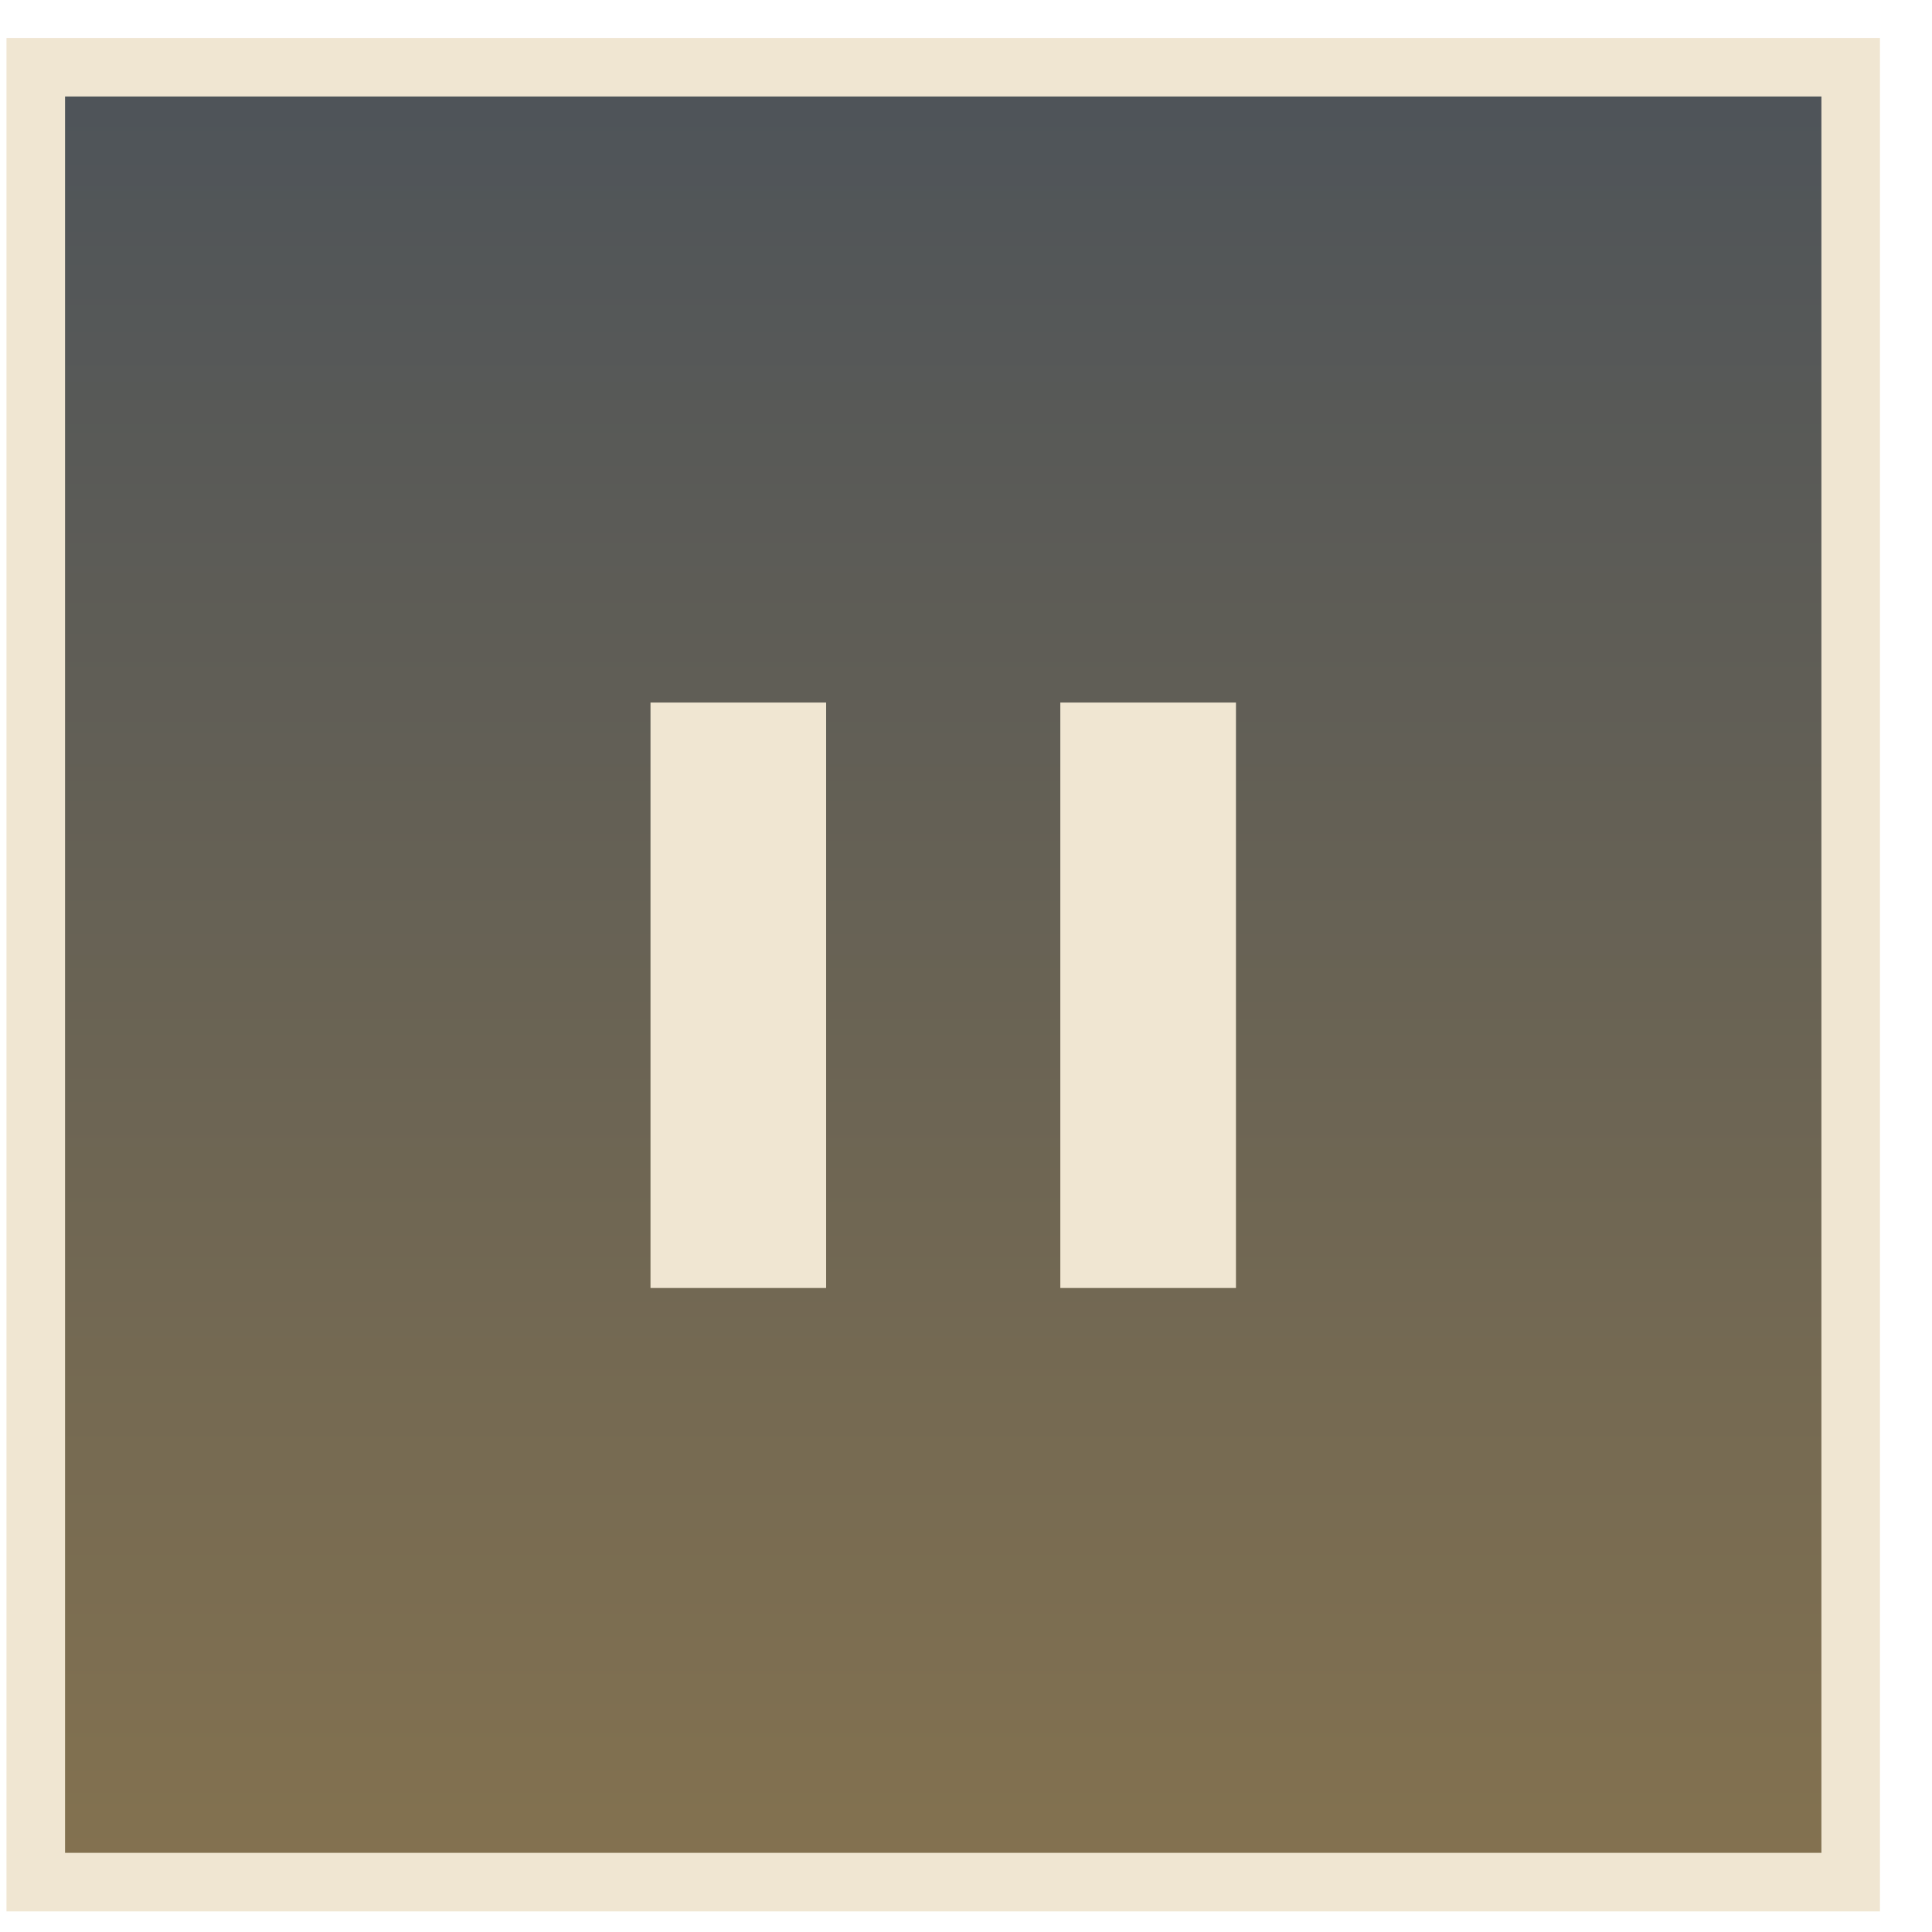
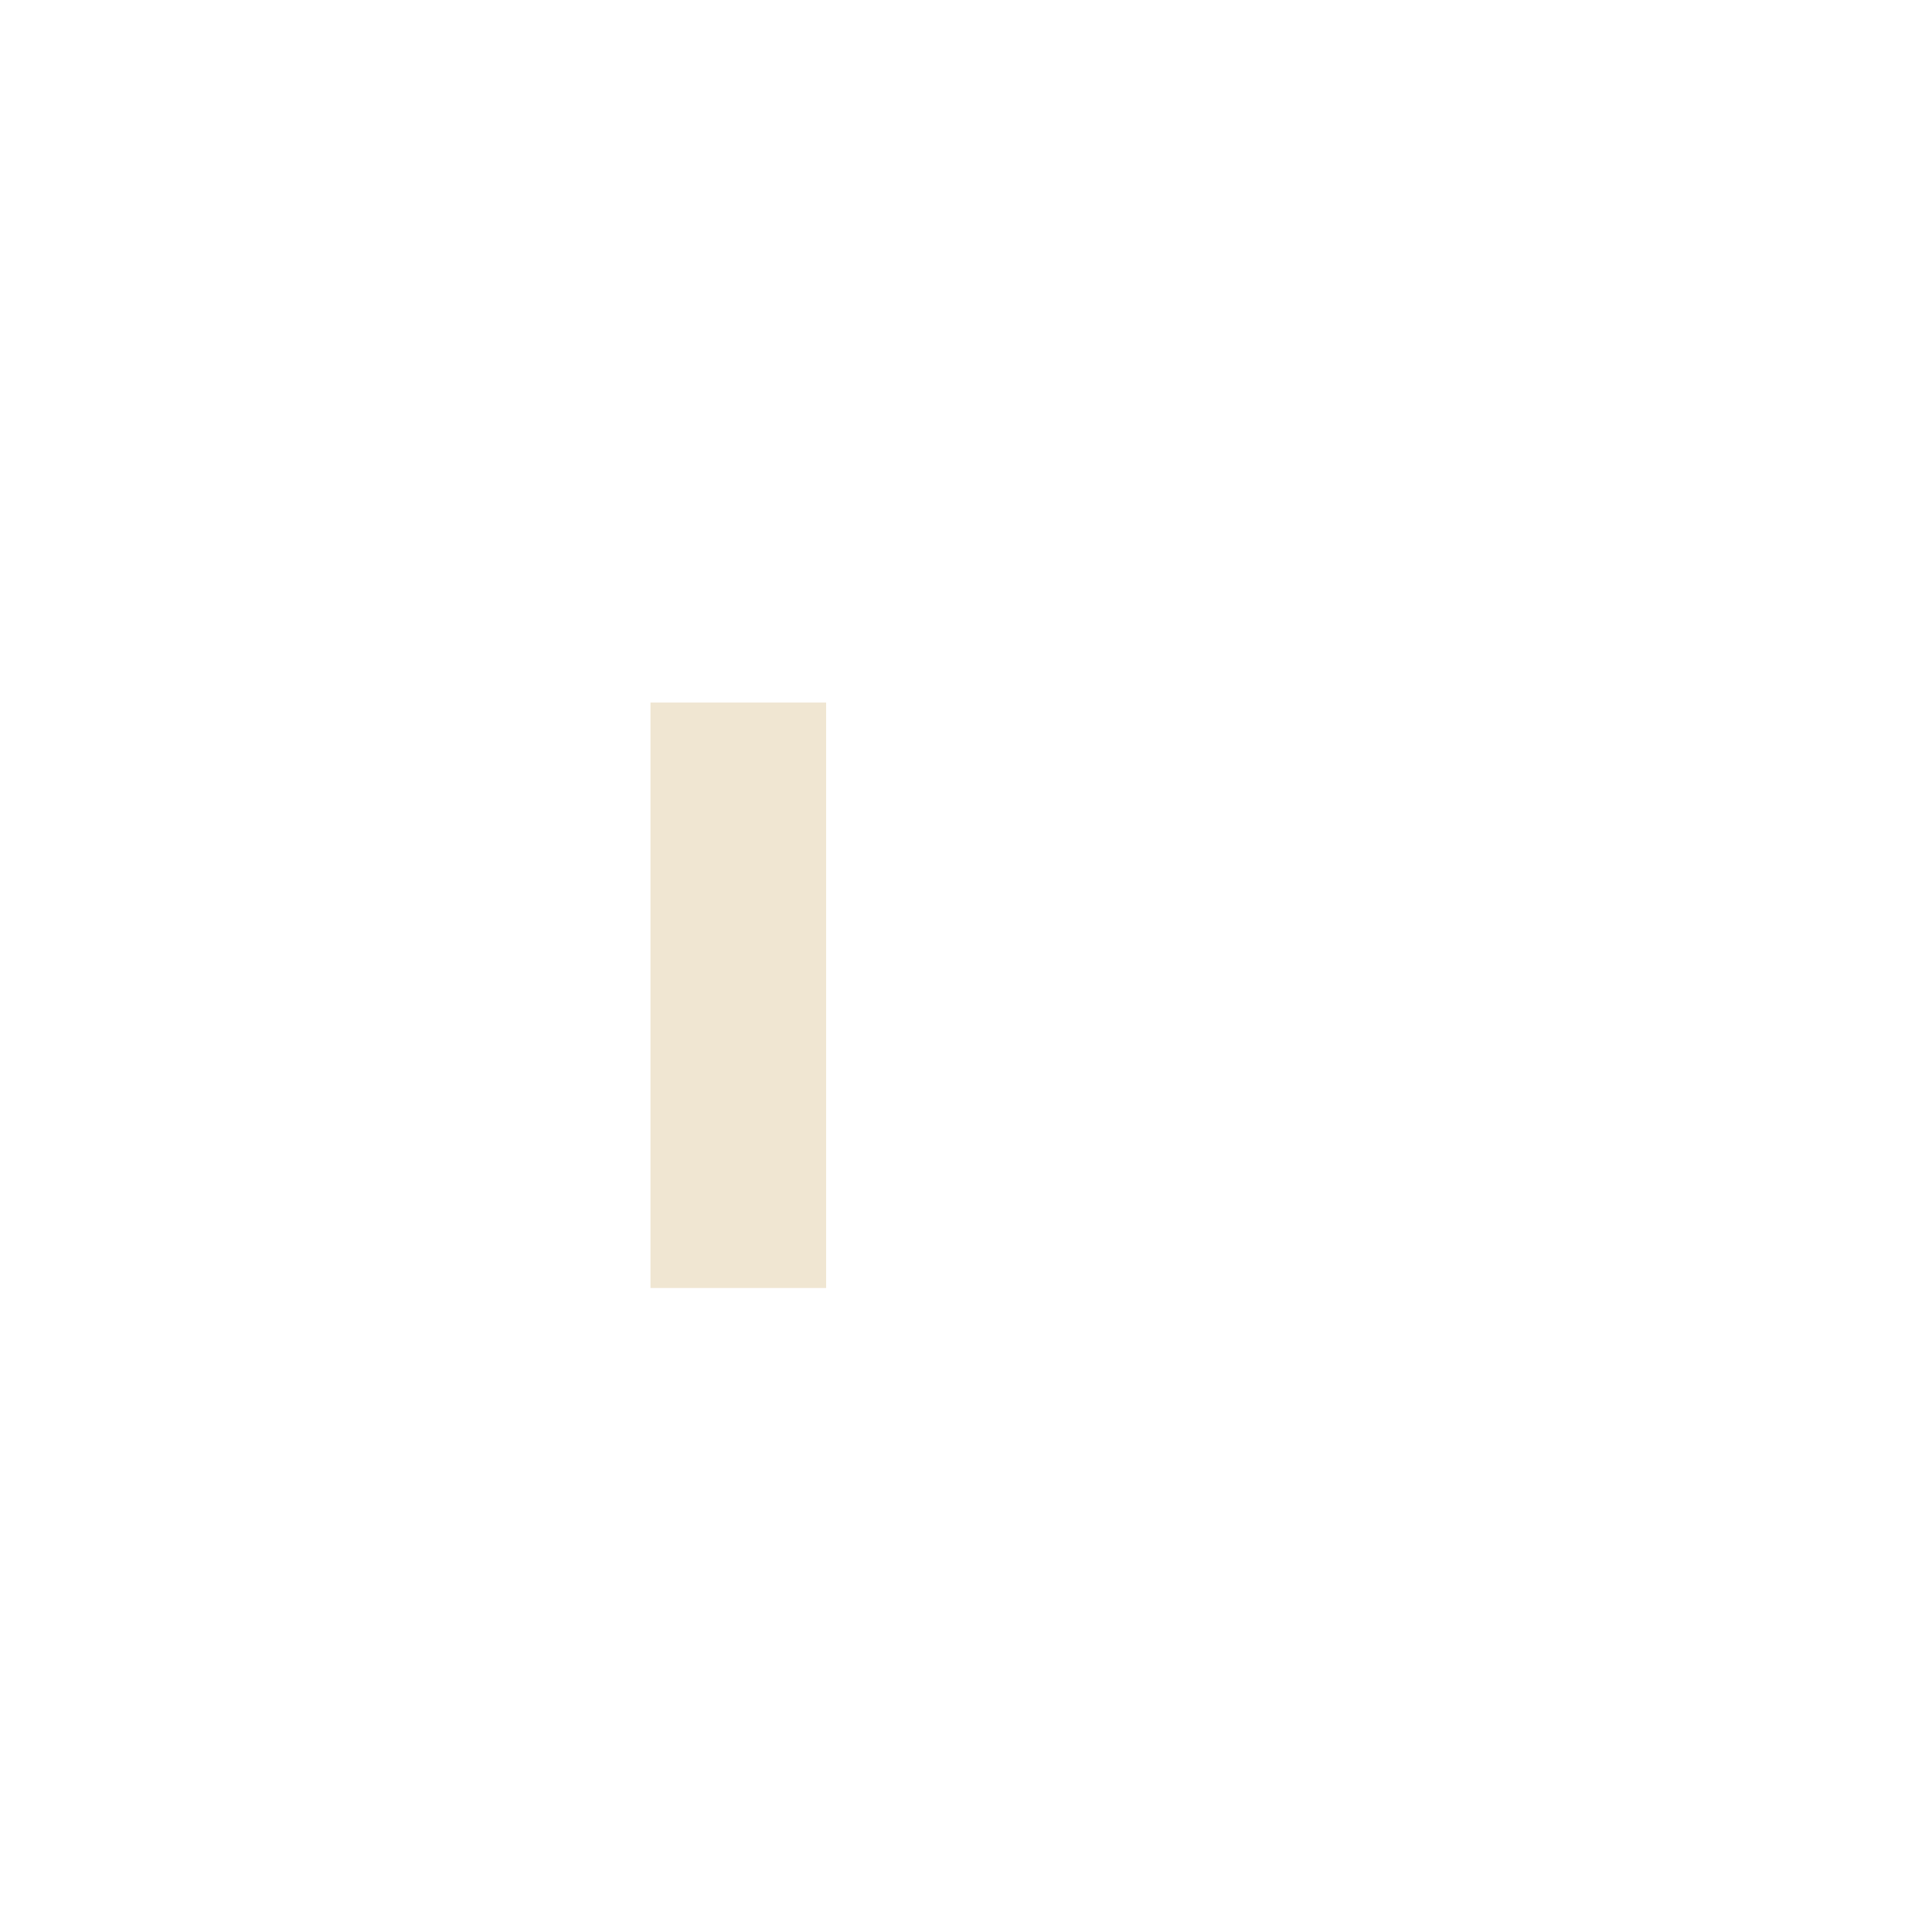
<svg xmlns="http://www.w3.org/2000/svg" width="33" height="33" viewBox="0 0 33 33" fill="none">
  <g id="Property 1=Group 957911">
-     <rect id="Rectangle 184124" x="0.611" y="1.148" width="31" height="31" fill="url(#paint0_linear_851_9274)" fill-opacity="0.7" stroke="#F0E6D2" />
    <rect id="Rectangle 184125" x="11.611" y="12.5" width="2" height="9" fill="#F0E6D2" stroke="#F0E6D2" />
-     <rect id="Rectangle 184126" x="18.611" y="12.5" width="2" height="9" fill="#F0E6D2" stroke="#F0E6D2" />
  </g>
  <defs>
    <linearGradient id="paint0_linear_851_9274" x1="16.111" y1="0.648" x2="16.111" y2="32.648" gradientUnits="userSpaceOnUse">
      <stop stop-color="#010A13" />
      <stop offset="1" stop-color="#513705" />
    </linearGradient>
  </defs>
</svg>